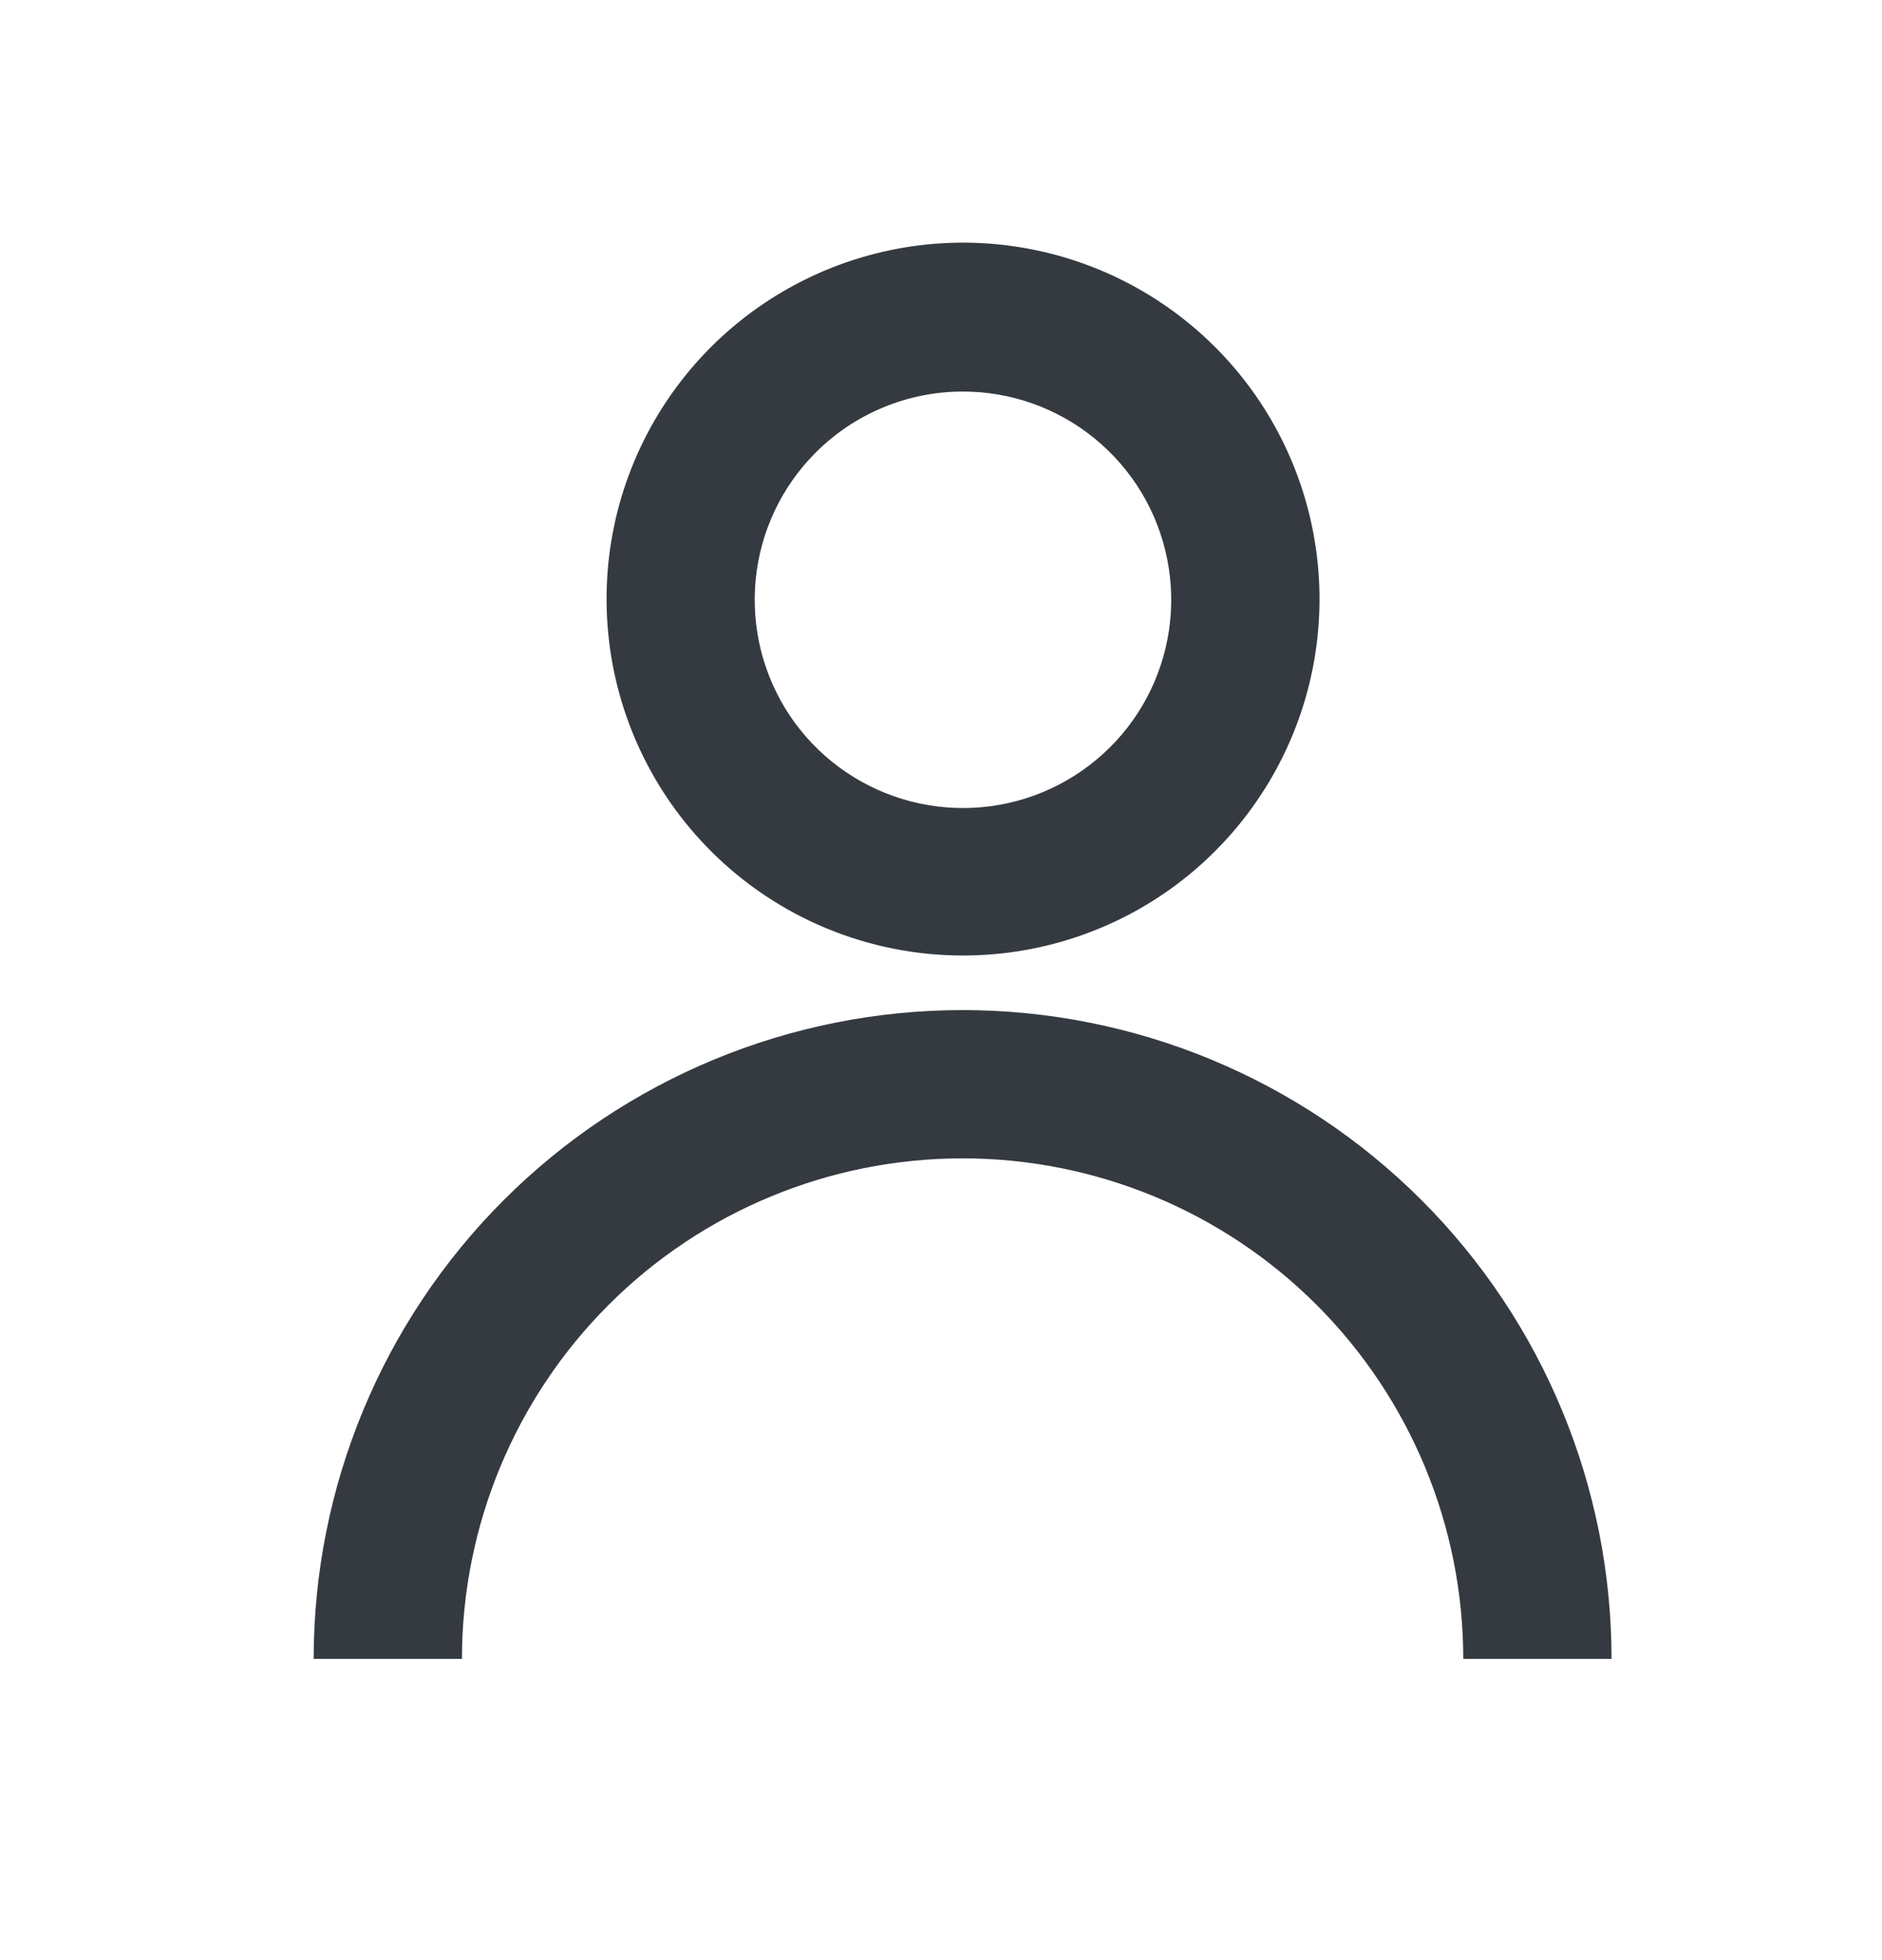
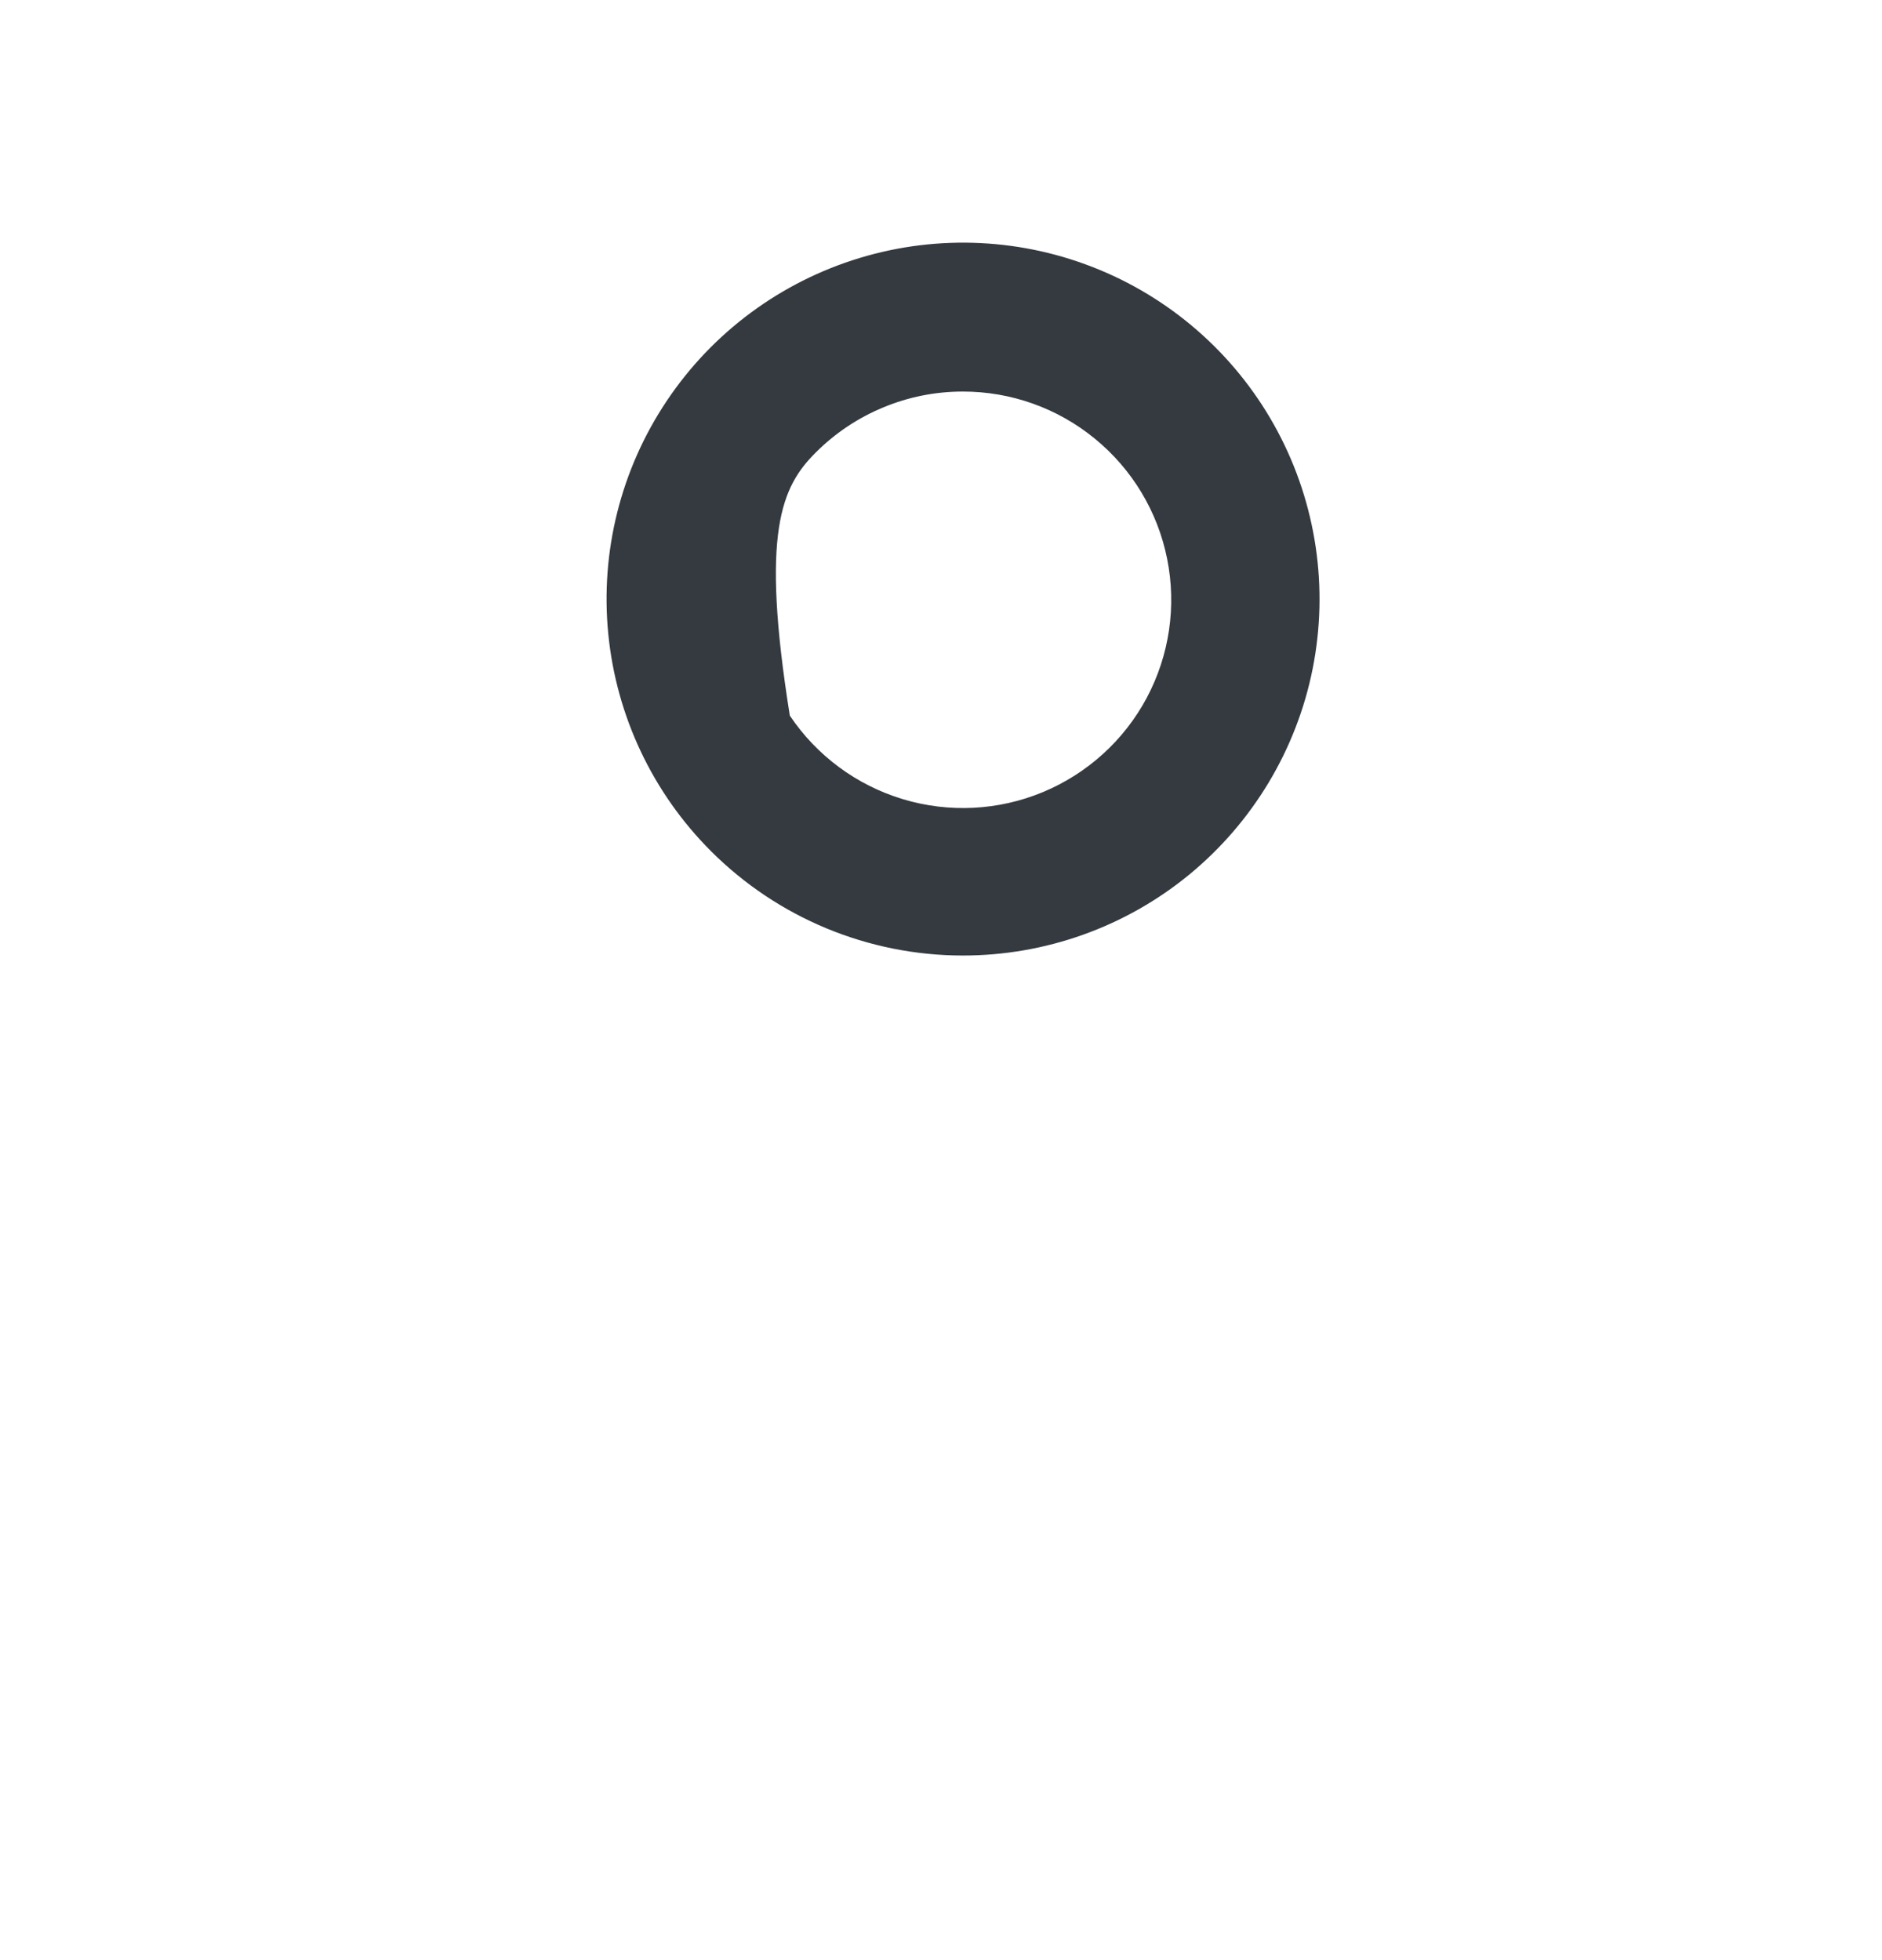
<svg xmlns="http://www.w3.org/2000/svg" width="24" height="25" viewBox="0 0 24 25" fill="none">
-   <path d="M12.276 12.187C13.328 12.188 14.348 11.825 15.162 11.158C15.975 10.491 16.533 9.563 16.739 8.532C16.945 7.5 16.787 6.429 16.292 5.501C15.797 4.573 14.995 3.845 14.023 3.442C13.052 3.039 11.97 2.985 10.964 3.29C9.957 3.595 9.087 4.239 8.502 5.114C7.917 5.988 7.654 7.038 7.757 8.085C7.86 9.132 8.322 10.111 9.066 10.855C9.917 11.707 11.072 12.186 12.276 12.187ZM12.276 4.994C12.891 4.993 13.487 5.205 13.962 5.595C14.438 5.984 14.764 6.526 14.884 7.129C15.005 7.731 14.913 8.357 14.624 8.9C14.335 9.442 13.866 9.867 13.299 10.103C12.731 10.339 12.099 10.37 11.511 10.192C10.922 10.014 10.414 9.637 10.072 9.127C9.731 8.616 9.577 8.002 9.637 7.39C9.697 6.779 9.967 6.207 10.402 5.772C10.648 5.526 10.94 5.33 11.262 5.197C11.583 5.063 11.928 4.994 12.276 4.994Z" fill="#343A40" />
-   <path d="M5.891 21.158C5.891 19.465 6.564 17.841 7.761 16.643C8.958 15.446 10.582 14.774 12.275 14.774C13.969 14.774 15.593 15.446 16.79 16.643C17.987 17.841 18.66 19.465 18.66 21.158H20.551C20.551 18.963 19.679 16.858 18.127 15.306C16.575 13.754 14.47 12.883 12.275 12.883C10.081 12.883 7.976 13.754 6.424 15.306C4.872 16.858 4 18.963 4 21.158H5.891Z" fill="#343A40" />
+   <path d="M12.276 12.187C13.328 12.188 14.348 11.825 15.162 11.158C15.975 10.491 16.533 9.563 16.739 8.532C16.945 7.5 16.787 6.429 16.292 5.501C15.797 4.573 14.995 3.845 14.023 3.442C13.052 3.039 11.97 2.985 10.964 3.29C9.957 3.595 9.087 4.239 8.502 5.114C7.917 5.988 7.654 7.038 7.757 8.085C7.86 9.132 8.322 10.111 9.066 10.855C9.917 11.707 11.072 12.186 12.276 12.187ZM12.276 4.994C12.891 4.993 13.487 5.205 13.962 5.595C14.438 5.984 14.764 6.526 14.884 7.129C15.005 7.731 14.913 8.357 14.624 8.9C14.335 9.442 13.866 9.867 13.299 10.103C12.731 10.339 12.099 10.37 11.511 10.192C10.922 10.014 10.414 9.637 10.072 9.127C9.697 6.779 9.967 6.207 10.402 5.772C10.648 5.526 10.94 5.33 11.262 5.197C11.583 5.063 11.928 4.994 12.276 4.994Z" fill="#343A40" />
</svg>